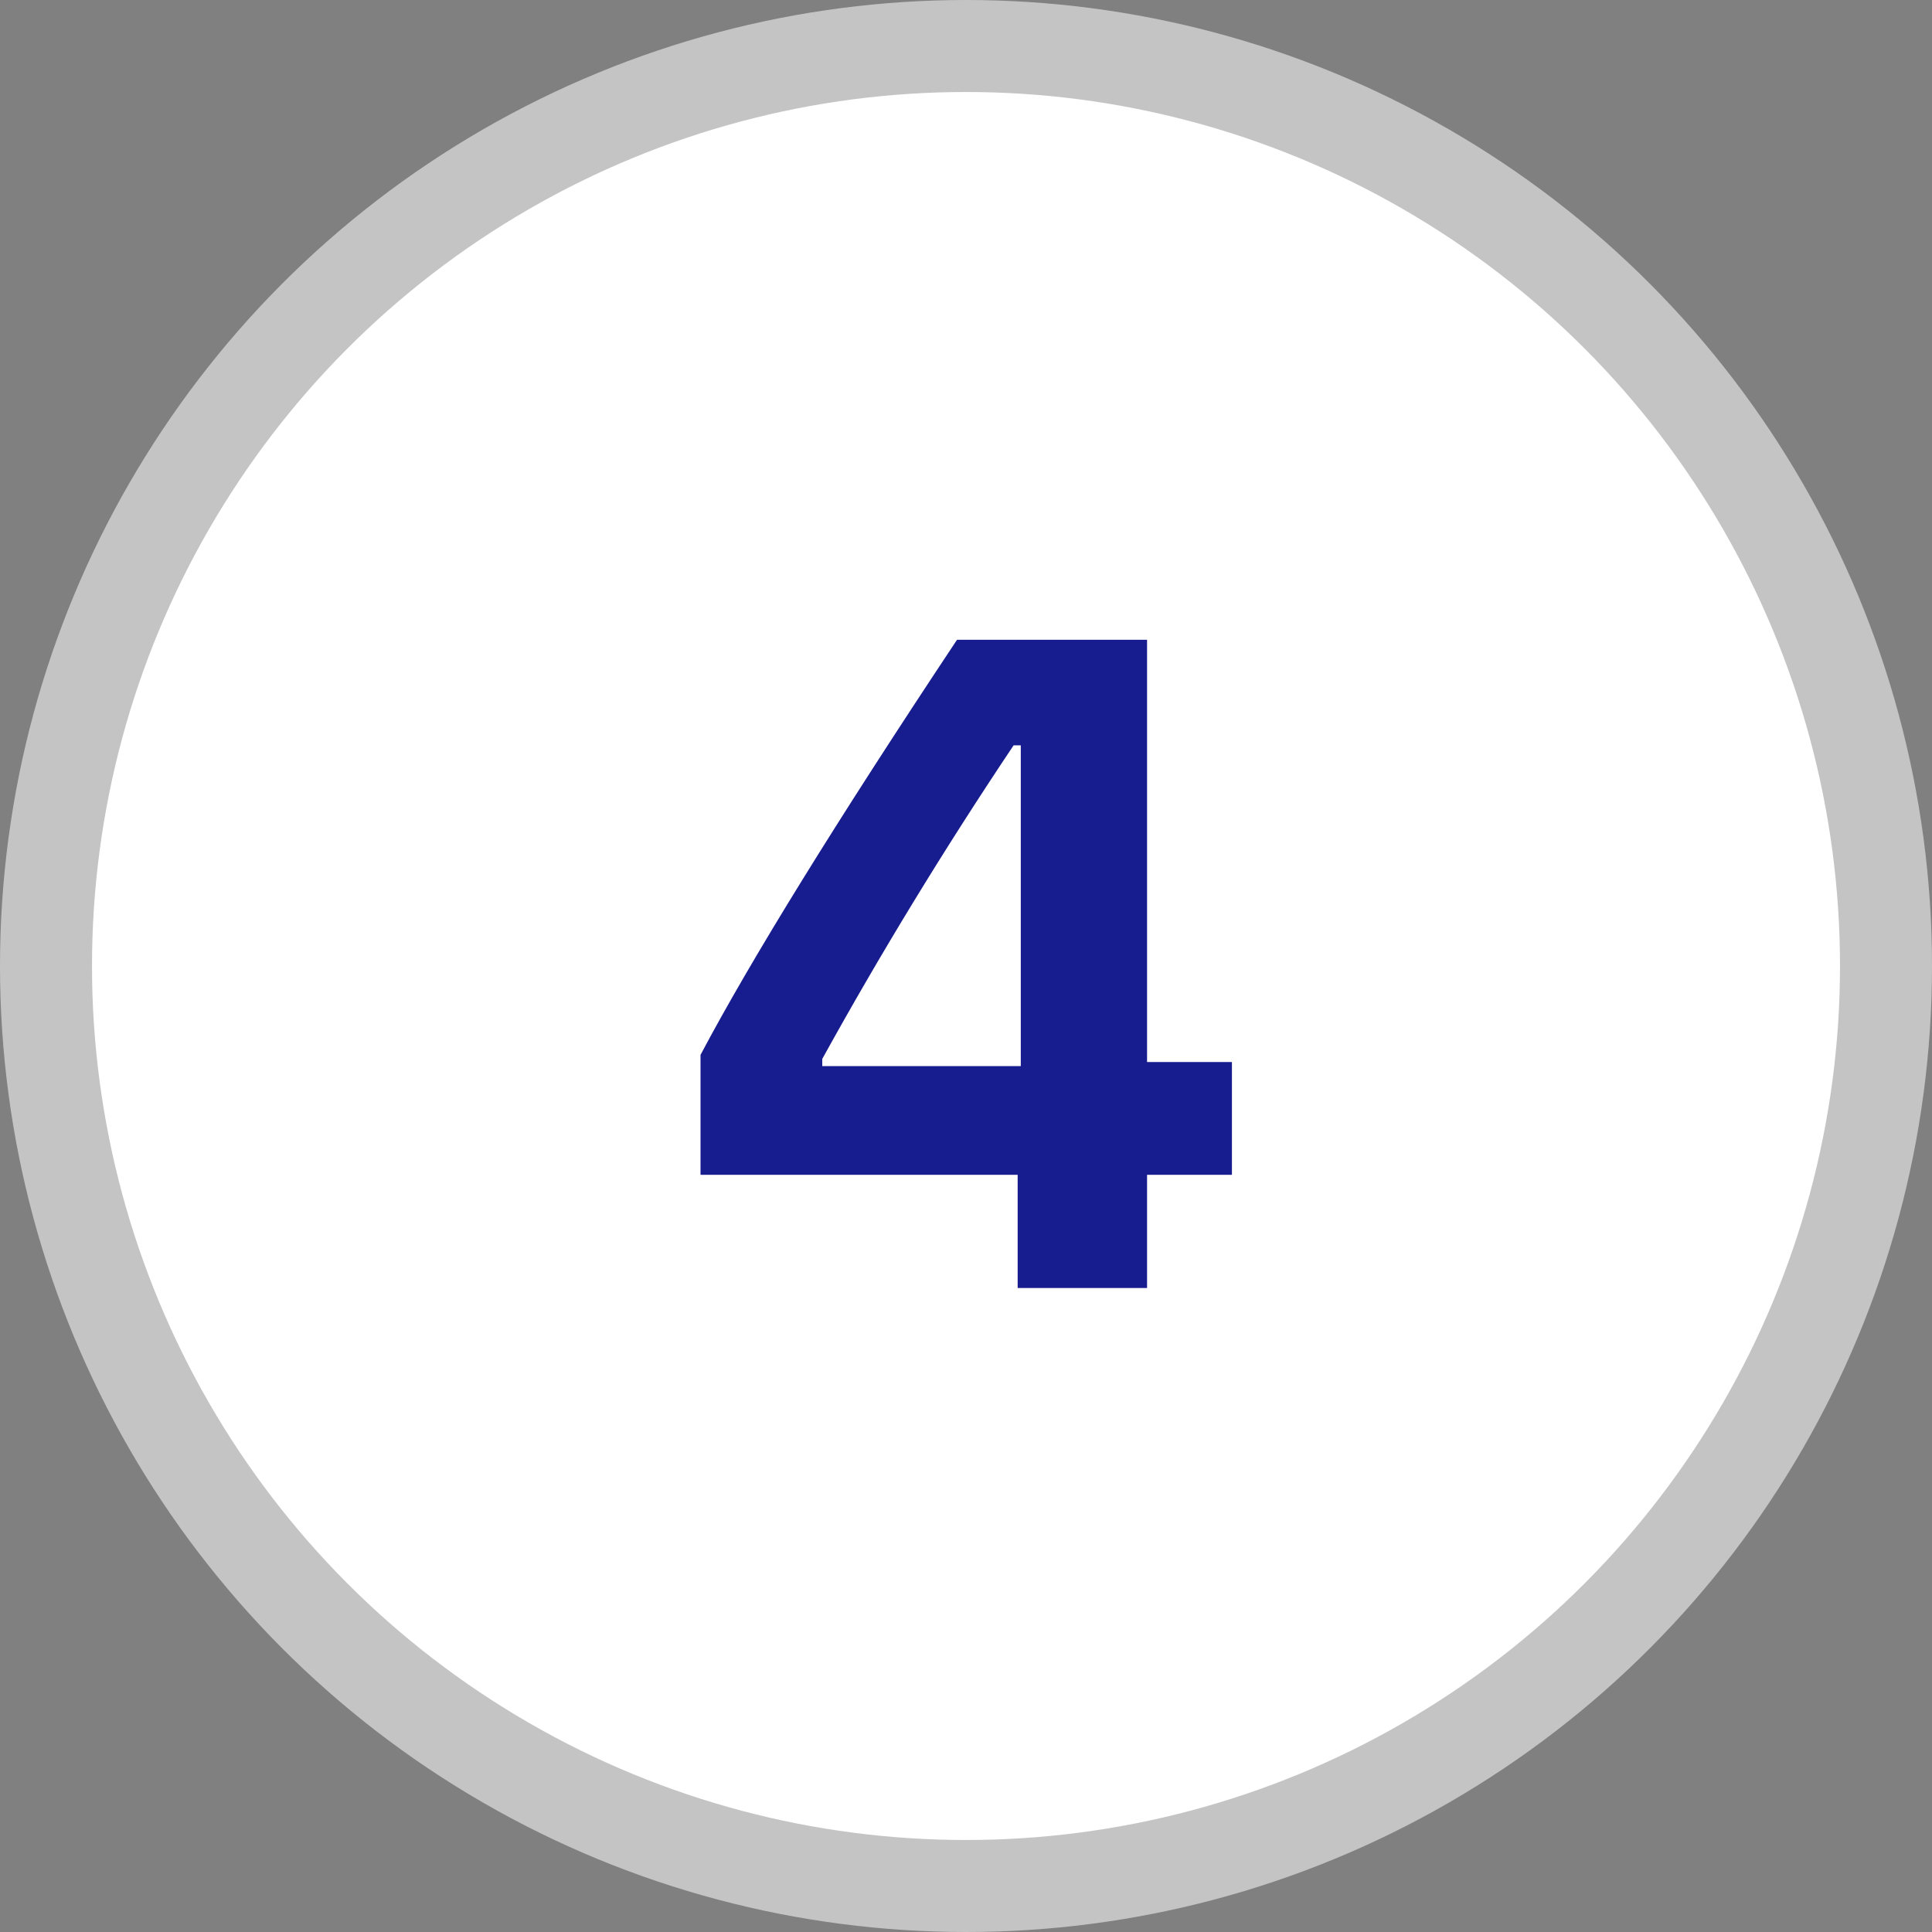
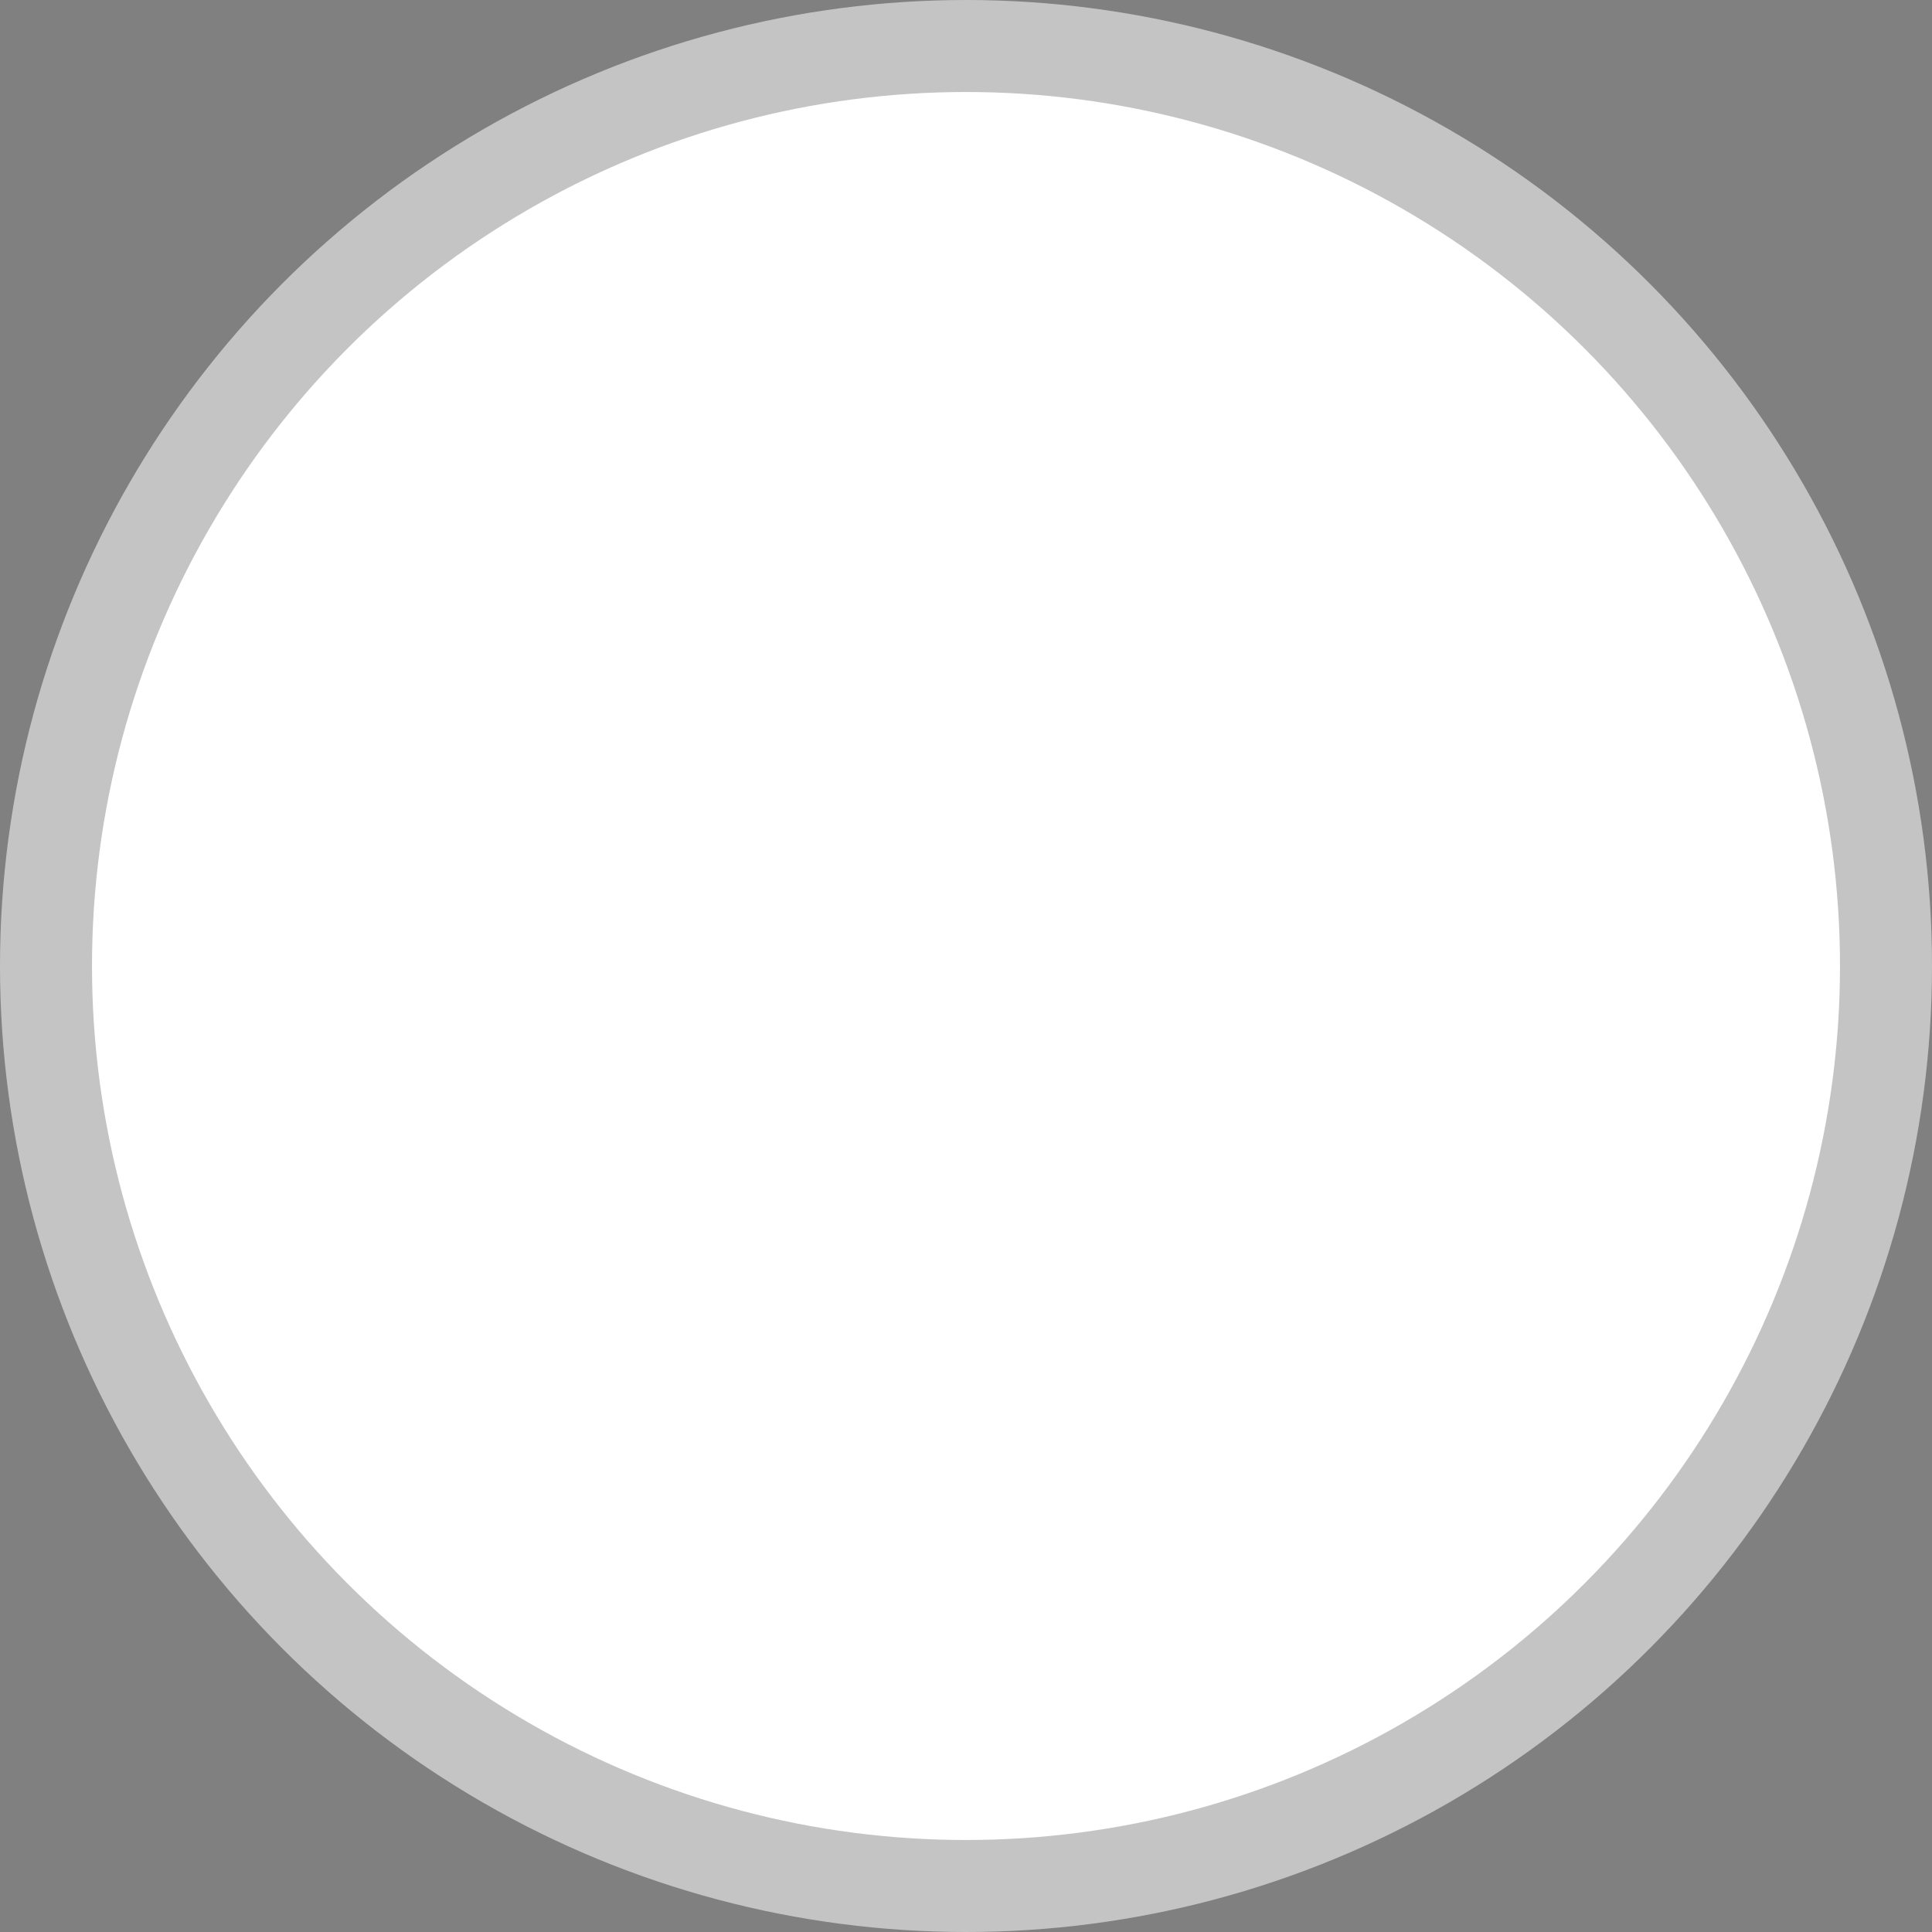
<svg xmlns="http://www.w3.org/2000/svg" width="42" height="42" viewBox="0 0 42 42" fill="none">
  <rect x="0" y="0" width="42" height="42" fill="#808080" stroke="none" />
  <circle cx="21" cy="21" r="20" fill="white" stroke="#C4C4C4" stroke-width="2" />
-   <path d="M15.229 25.539V22.932C16.329 20.855 18.188 17.847 20.805 13.908H24.936V23.088H26.781V25.539H24.936V28H22.123V25.539H15.229ZM17.875 23.176H22.191V16.203H22.035C20.531 18.449 19.145 20.721 17.875 23.02V23.176Z" fill="#171C8F" />
</svg>